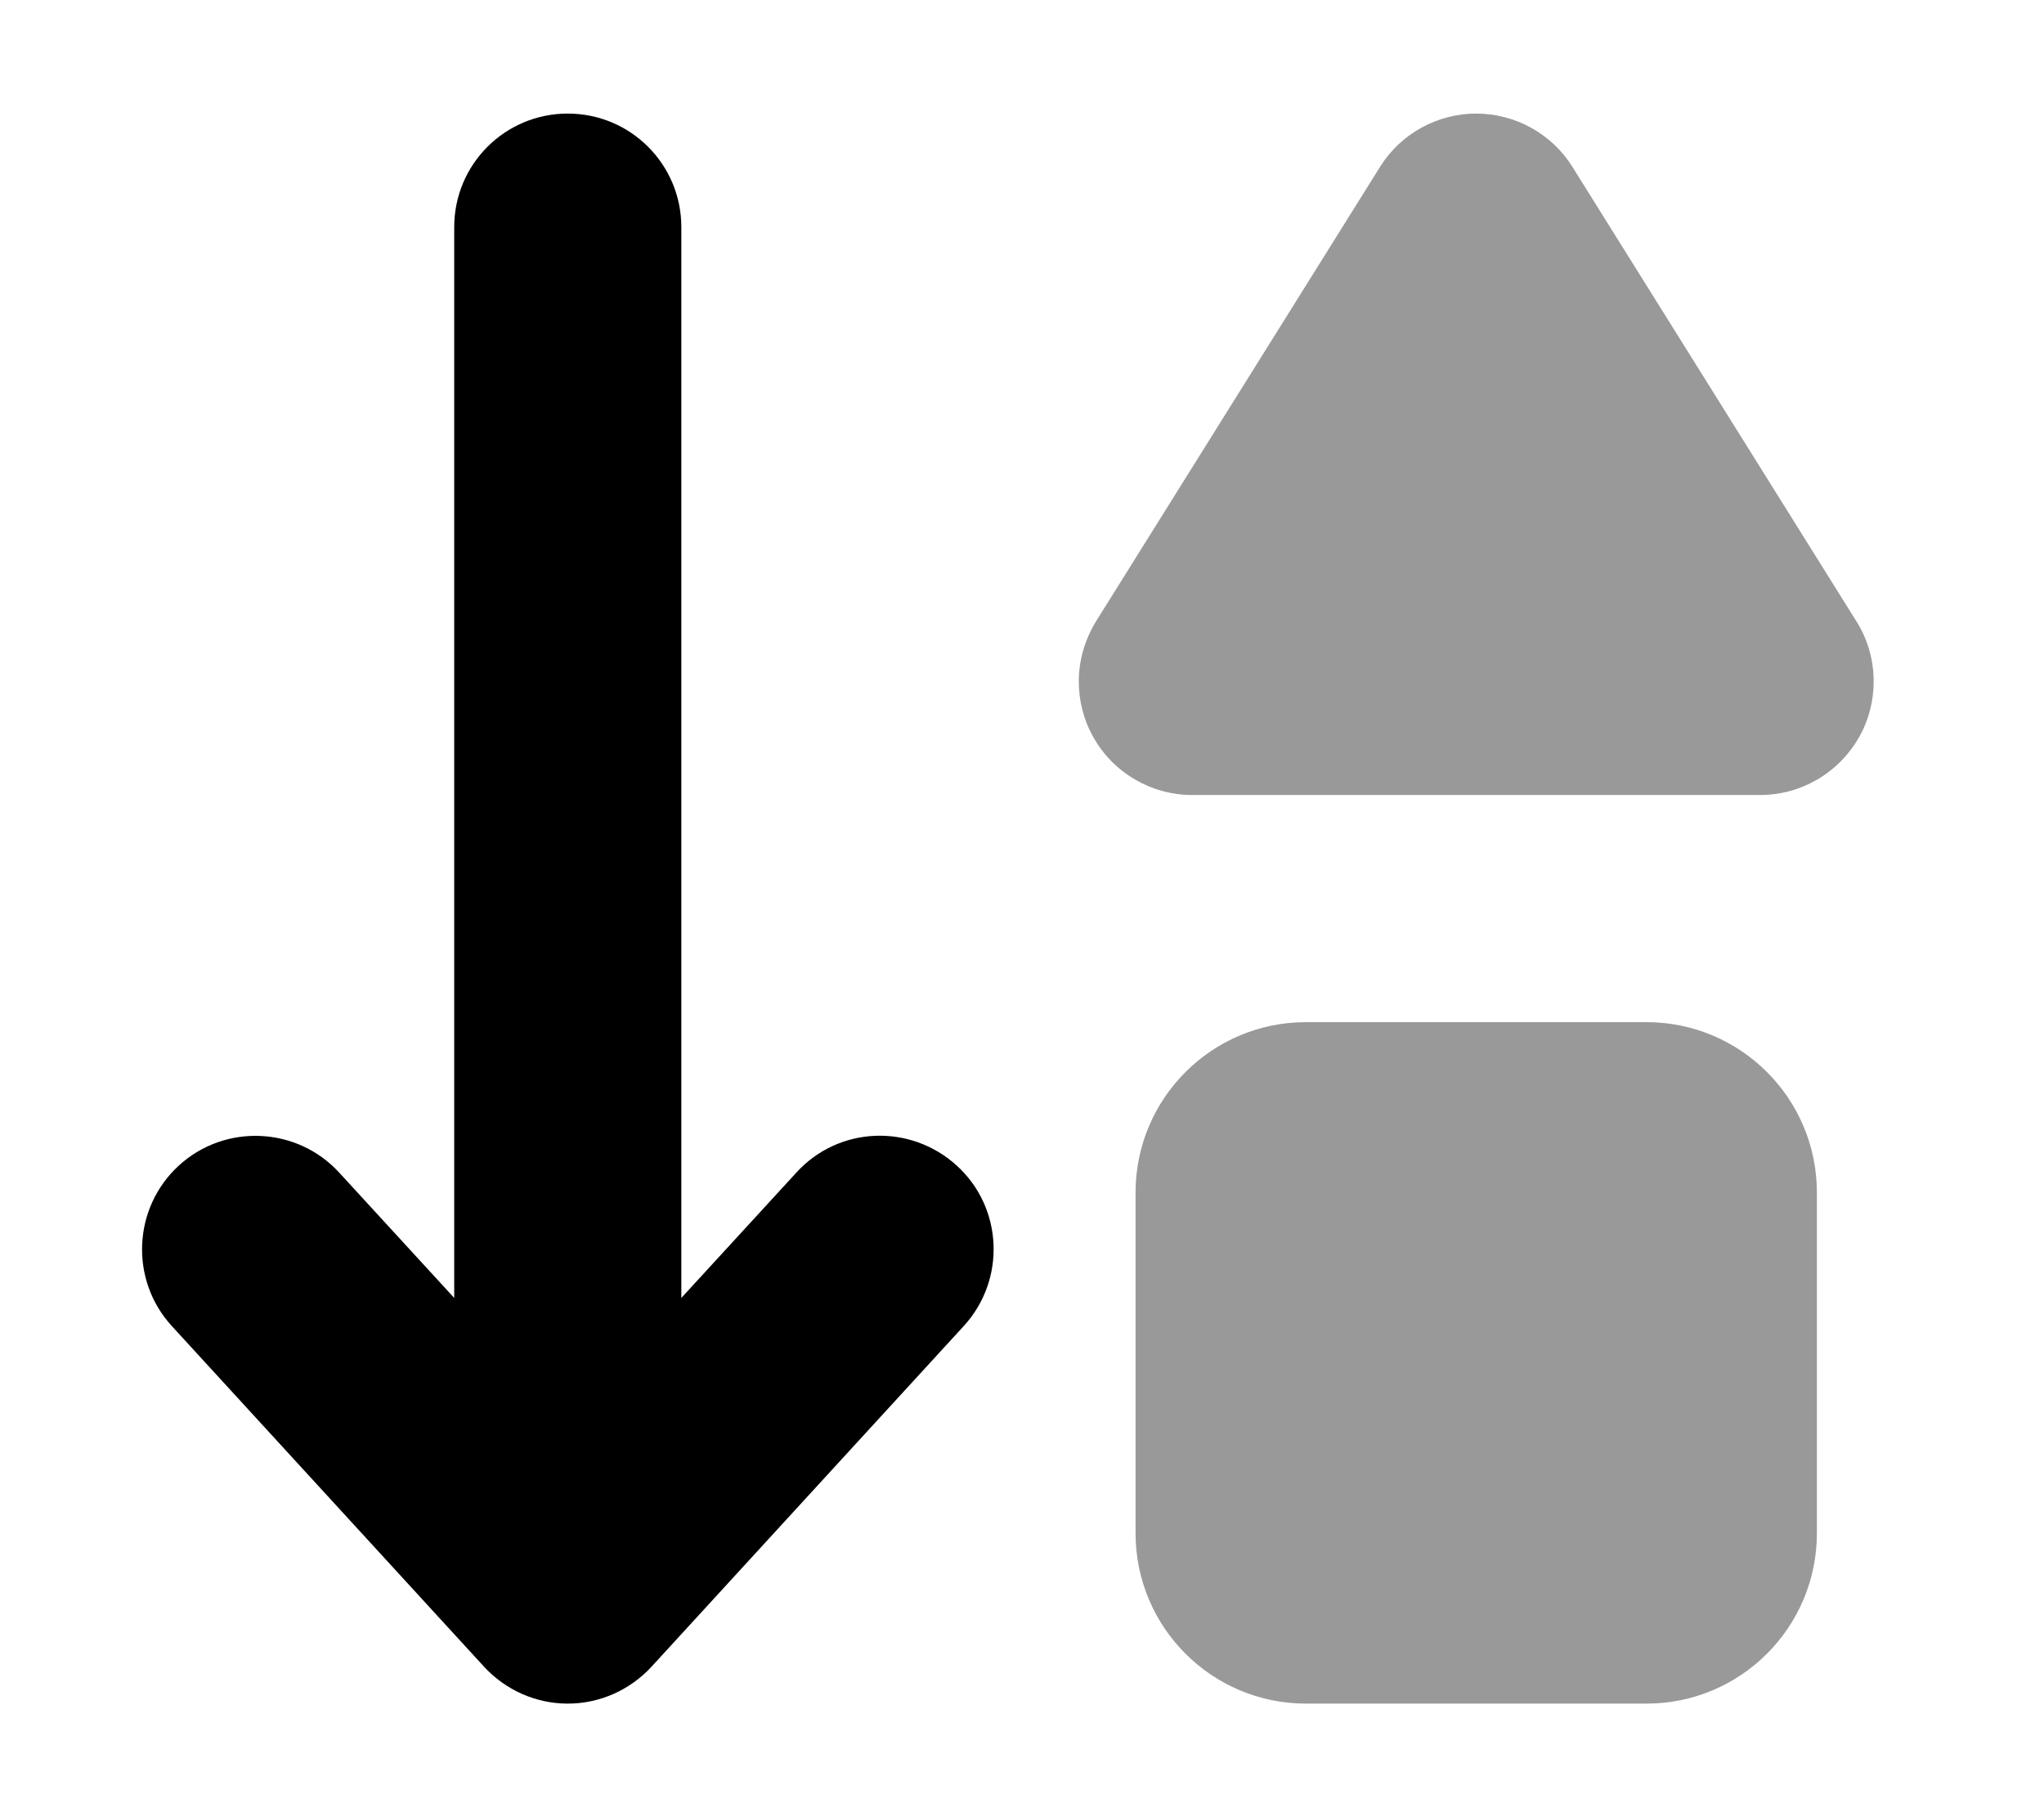
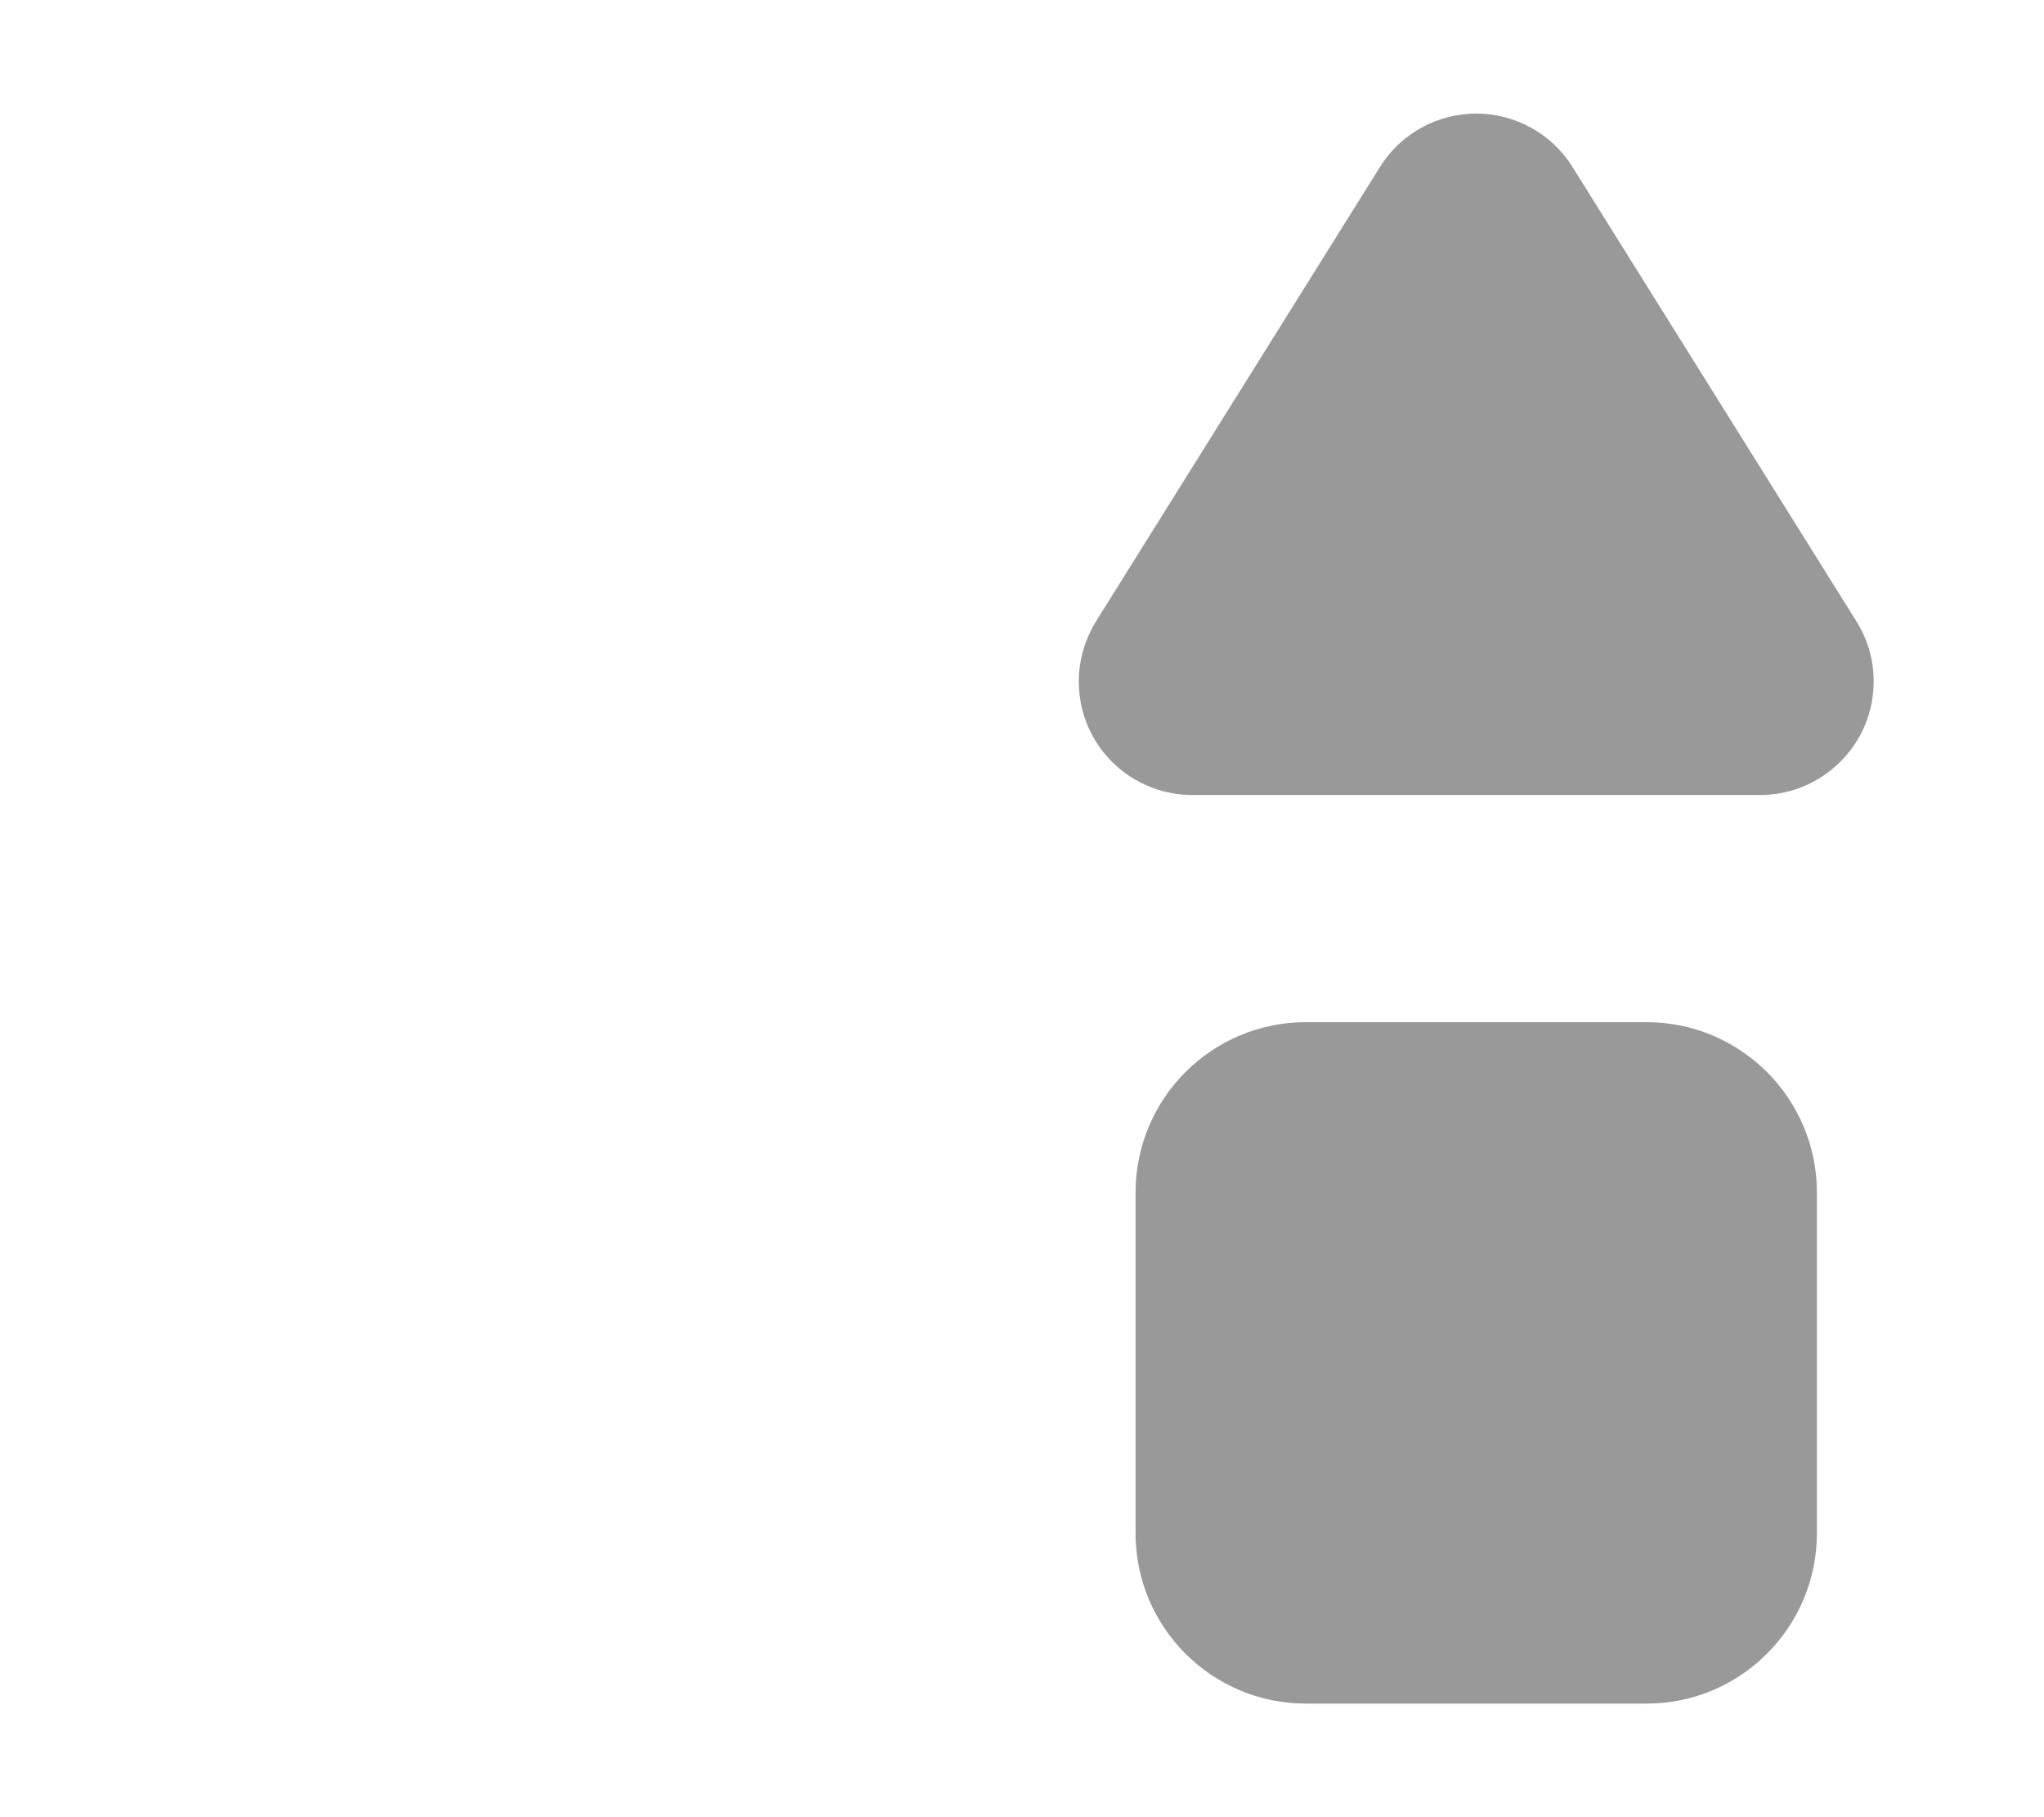
<svg xmlns="http://www.w3.org/2000/svg" viewBox="0 0 576 512">
  <path class="fa-secondary" style="fill:inherit;opacity:.4;" d="M304 192c0 5.3 1.3 10.7 4 15.5c5.6 10.2 16.4 16.5 28 16.5l160 0c11.6 0 22.3-6.3 28-16.5c2.7-4.8 4-10.2 4-15.5c0-5.9-1.6-11.8-4.9-17l-80-128C437.3 37.7 427 32 416 32s-21.3 5.7-27.1 15l-80 128c-3.2 5.2-4.9 11.1-4.9 17zm16 144l0 96c0 26.5 21.5 48 48 48l96 0c26.5 0 48-21.5 48-48l0-96c0-26.5-21.5-48-48-48l-96 0c-26.5 0-48 21.5-48 48z" />
-   <path class="fa-primary" style="fill:inherit;opacity:1;" d="M160 480c9 0 17.5-3.8 23.6-10.4l88-96c11.9-13 11.1-33.3-2-45.2s-33.3-11.1-45.2 2L192 365.7 192 64c0-17.7-14.3-32-32-32s-32 14.3-32 32l0 301.7L95.6 330.4c-11.9-13-32.2-13.9-45.2-2s-13.9 32.2-2 45.2l88 96C142.5 476.2 151 480 160 480z" />
</svg>